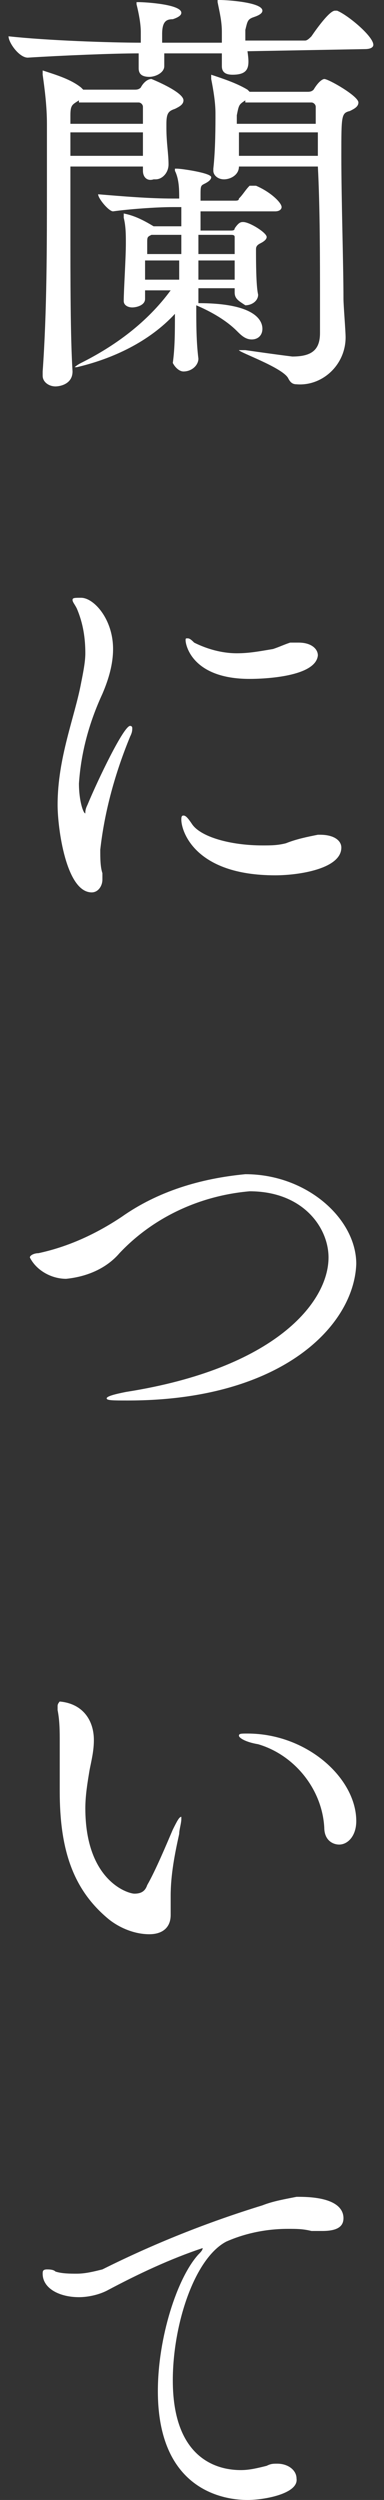
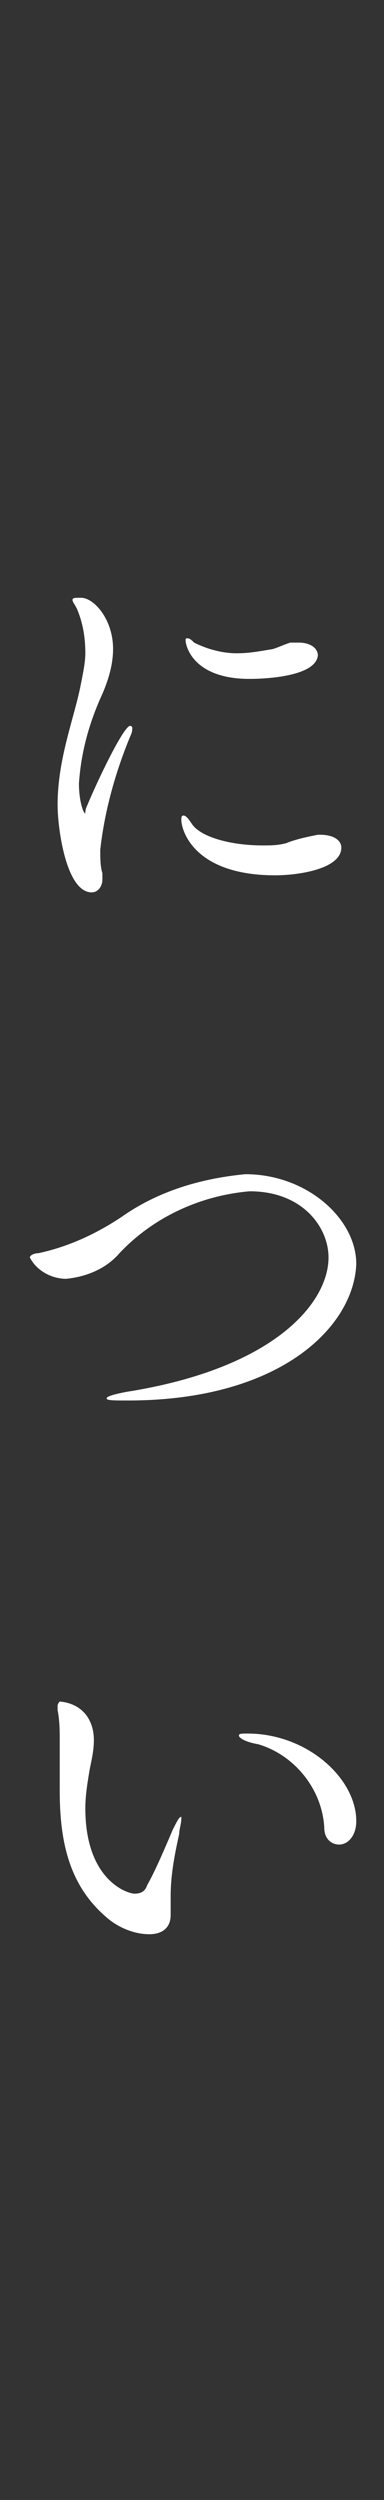
<svg xmlns="http://www.w3.org/2000/svg" version="1.1" id="レイヤー_1" x="0px" y="0px" viewBox="0 0 18 117.1" style="enable-background:new 0 0 18 117.1;" xml:space="preserve">
  <rect x="0" y="0" width="18" height="117.1" fill="#333333" stroke="none" />
  <style type="text/css">
	.st0{fill:#FFFFFF;}
</style>
  <g id="レイヤー_2_00000054245971873620480750000016307266222723633599_">
    <g id="レイヤー_3">
      <g>
-         <path class="st0" d="M11.6,2.4c0.1,0.7,0.1,1.1-0.7,1.1c-0.3,0-0.5-0.1-0.5-0.4c0,0,0,0,0,0v0c0-0.2,0-0.4,0-0.6H7.7     c0,0.2,0,0.5,0,0.6c0,0.3-0.4,0.5-0.7,0.5c-0.3,0-0.5-0.1-0.5-0.4v0c0-0.2,0-0.5,0-0.7c-1.2,0-3.6,0.1-5.2,0.2h0     c-0.4,0-0.9-0.7-0.9-1c1.8,0.2,4.8,0.3,6.2,0.3V1.5c0-0.4-0.1-0.9-0.2-1.3c0,0,0-0.1,0-0.1c0,0,0,0,0.1,0c0.3,0,2,0.1,2,0.5     c0,0.1-0.1,0.2-0.4,0.3C7.8,0.9,7.6,1,7.6,1.6v0.4h2.8V1.5c0-0.5-0.1-0.9-0.2-1.4c0,0,0-0.1,0-0.1c0,0,0,0,0.1,0     c0.3,0,2,0.1,2,0.5c0,0.1-0.1,0.2-0.4,0.3c-0.3,0.1-0.3,0.2-0.4,0.6v0.5h2.8c0.1,0,0.2-0.1,0.3-0.2c0,0,0.8-1.2,1.1-1.2     c0.1,0,0.1,0,0.1,0c0.5,0.2,1.7,1.2,1.7,1.6c0,0.1-0.1,0.2-0.4,0.2L11.6,2.4z M6.7,7.8H3.3c0,0.9,0,1.8,0,2.8     c0,2.5,0,5.2,0.1,6.8c0,0.6-0.6,0.7-0.8,0.7c-0.3,0-0.6-0.2-0.6-0.5c0,0,0-0.1,0-0.1v-0.1c0.2-2.8,0.2-5.9,0.2-8.8     c0-1,0-1.9,0-2.8c0-0.8-0.1-1.6-0.2-2.3c0,0,0-0.1,0-0.1c0,0,0-0.1,0-0.1c0.6,0.2,1.3,0.4,1.8,0.8l0.1,0.1h2.4     c0.1,0,0.2,0,0.3-0.1c0.1-0.2,0.3-0.4,0.5-0.4c0,0,1.5,0.6,1.5,1c0,0.2-0.2,0.3-0.4,0.4C7.9,5.2,7.8,5.3,7.8,5.8V6     c0,0.7,0.1,1.2,0.1,1.7c0,0.4-0.3,0.7-0.6,0.7c0,0-0.1,0-0.1,0C6.9,8.5,6.7,8.3,6.7,8c0,0,0,0,0-0.1L6.7,7.8L6.7,7.8z M3.3,6.2     c0,0.3,0,0.7,0,1.1h3.4c0-0.4,0-0.7,0-1.1H3.3z M3.7,4.7C3.4,4.9,3.3,4.9,3.3,5.4l0,0.4h3.4c0-0.3,0-0.5,0-0.8     c0-0.1-0.1-0.2-0.2-0.2c0,0,0,0,0,0H3.7z M11,13.7v-0.2H9.3v0.7c2.8,0,3,0.9,3,1.2c0,0.3-0.2,0.5-0.5,0.5c0,0,0,0,0,0     c-0.3,0-0.5-0.2-0.7-0.4c-0.5-0.5-1.2-0.9-1.9-1.2c0,0.9,0,1.7,0.1,2.5c0,0.3-0.3,0.6-0.7,0.6c0,0,0,0,0,0     c-0.2,0-0.4-0.2-0.5-0.4c0,0,0,0,0-0.1V17c0.1-0.7,0.1-1.5,0.1-2.3c-1.2,1.3-2.9,2.1-4.6,2.5c-0.1,0-0.1,0-0.1,0     c0,0,0.1-0.1,0.3-0.2c1.6-0.8,3.1-1.9,4.2-3.4H6.8V14c0,0.3-0.4,0.4-0.6,0.4c-0.2,0-0.4-0.1-0.4-0.3v0c0-0.5,0.1-2,0.1-2.7     c0-0.4,0-0.8-0.1-1.2c0,0,0-0.1,0-0.1c0,0,0-0.1,0-0.1c0,0,0,0,0,0c0.5,0.1,0.9,0.3,1.4,0.6h1.3c0-0.3,0-0.6,0-0.9H8.1     C7.3,9.7,6,9.8,5.3,9.9h0c-0.2,0-0.7-0.6-0.7-0.8C5.8,9.2,7,9.3,8.1,9.3h0.3c0-0.4,0-0.9-0.2-1.3c0,0,0-0.1,0-0.1c0,0,0,0,0.1,0     c0.2,0,1.6,0.2,1.6,0.4c0,0.1-0.1,0.2-0.3,0.3C9.4,8.7,9.4,8.7,9.4,9.2v0.2H11c0.1,0,0.2,0,0.2-0.1c0.2-0.2,0.3-0.4,0.5-0.6     c0,0,0.1,0,0.2,0c0,0,0.1,0,0.1,0c0.7,0.3,1.2,0.8,1.2,1c0,0.1-0.1,0.2-0.3,0.2H9.4c0,0.2,0,0.5,0,0.9h1.4c0.1,0,0.2,0,0.2-0.1     c0.2-0.3,0.3-0.3,0.4-0.3c0.3,0,1.1,0.5,1.1,0.7c0,0.1-0.1,0.2-0.3,0.3c-0.2,0.1-0.2,0.2-0.2,0.3c0,0.5,0,1.7,0.1,2.1     c0,0.3-0.3,0.5-0.6,0.5C11.2,14.1,11,14,11,13.7L11,13.7z M8.4,11H7.1l0,0c-0.2,0.1-0.2,0.1-0.2,0.4v0.5h1.6V11z M8.4,12.2H6.8     v0.9h1.6V12.2z M11,11.1c0-0.1-0.1-0.1-0.2-0.1H9.3v0.9H11L11,11.1z M11,12.2H9.3v0.9H11V12.2z M11.2,7.8L11.2,7.8     c0,0.4-0.4,0.6-0.7,0.6c-0.3,0-0.5-0.2-0.5-0.4c0,0,0,0,0-0.1V7.9c0.1-0.9,0.1-2,0.1-2.6c0-0.5-0.1-1.1-0.2-1.6c0,0,0-0.1,0-0.1     c0,0,0-0.1,0-0.1c0,0,0,0,0,0c0.6,0.2,1.2,0.4,1.7,0.7c0,0,0.1,0.1,0.1,0.1h2.7c0.1,0,0.2,0,0.3-0.1c0.3-0.5,0.5-0.5,0.5-0.5     c0.2,0,1.6,0.8,1.6,1.1c0,0.2-0.2,0.3-0.4,0.4C16,5.3,16,5.4,16,7.3c0,2.1,0.1,5.1,0.1,6.7c0,0.3,0.1,1.5,0.1,1.8     c0,1.3-1.1,2.3-2.3,2.2c-0.2,0-0.3-0.1-0.4-0.3c-0.3-0.5-2.3-1.2-2.3-1.3c0,0,0,0,0,0c0.1,0,0.2,0,0.3,0c0.7,0.1,1.4,0.2,2.2,0.3     c0.9,0,1.3-0.3,1.3-1.1c0-0.4,0-1,0-1.7c0-1.7,0-4.2-0.1-6.1L11.2,7.8z M11.5,4.7c-0.3,0.2-0.3,0.2-0.4,0.7v0.4h3.7     c0-0.4,0-0.7,0-0.8c0-0.1-0.1-0.2-0.2-0.2c0,0,0,0,0,0H11.5z M11.2,6.2c0,0.3,0,0.7,0,1.1h3.7c0-0.4,0-0.8,0-1.1H11.2z" />
        <path class="st0" d="M2.7,37.7c0-2.2,0.8-4.1,1.1-5.7C3.9,31.5,4,31,4,30.6c0-0.7-0.1-1.4-0.4-2.1c-0.1-0.2-0.2-0.3-0.2-0.4     c0-0.1,0.1-0.1,0.4-0.1c0.6,0,1.5,1,1.5,2.4c0,0.7-0.2,1.4-0.5,2.1c-0.6,1.3-1,2.7-1.1,4.2c0,0.8,0.2,1.4,0.3,1.4     C4,38,4,37.9,4.1,37.7c0.5-1.2,1.7-3.7,2-3.7c0,0,0.1,0,0.1,0.1c0,0.1,0,0.2-0.1,0.4c-0.7,1.7-1.2,3.5-1.4,5.3     c0,0.4,0,0.8,0.1,1.1c0,0.1,0,0.2,0,0.3c0,0.3-0.2,0.6-0.5,0.6c0,0,0,0,0,0C3.1,41.8,2.7,38.8,2.7,37.7z M12.9,41     c-3.8,0-4.4-2.1-4.4-2.6c0-0.1,0-0.2,0.1-0.2c0.1,0,0.2,0.1,0.4,0.4c0.4,0.6,1.8,1,3.3,1c0.4,0,0.7,0,1.1-0.1     c0.5-0.2,1-0.3,1.5-0.4h0.1c0.7,0,1,0.3,1,0.6C16,40.7,14,41,12.9,41z M11.7,31.8c-2.7,0-3-1.6-3-1.8c0-0.1,0-0.1,0.1-0.1     c0.1,0,0.2,0.1,0.3,0.2c0.6,0.3,1.3,0.5,2,0.5c0.6,0,1.1-0.1,1.7-0.2c0.3-0.1,0.5-0.2,0.8-0.3c0.1,0,0.3,0,0.4,0     c0.6,0,0.9,0.3,0.9,0.6C14.8,31.7,12.4,31.8,11.7,31.8z" />
        <path class="st0" d="M6,65.6c-0.7,0-1,0-1-0.1c0-0.1,0.4-0.2,0.9-0.3c7-1.1,9.5-4.2,9.5-6.3c0-1.4-1.2-3.1-3.7-3.1     C9.4,56,7.2,57,5.6,58.7c-0.6,0.7-1.5,1.1-2.5,1.2c-0.7,0-1.4-0.4-1.7-1c0-0.1,0.2-0.2,0.4-0.2c1.4-0.3,2.7-0.9,3.9-1.7     c1.7-1.2,3.7-1.8,5.8-2c2.9,0,5.2,2.1,5.2,4.2C16.6,62.1,13.2,65.6,6,65.6z" />
        <path class="st0" d="M4.4,81.5c0,0.5-0.1,0.9-0.2,1.4C4.1,83.5,4,84.1,4,84.7c0,3.4,2,4,2.3,4c0.3,0,0.5-0.1,0.6-0.4     c0.4-0.7,0.9-1.9,1.2-2.6c0.2-0.4,0.3-0.6,0.4-0.6c0,0,0,0,0,0.1c0,0.2-0.1,0.5-0.1,0.7c-0.2,0.9-0.4,1.9-0.4,2.9     c0,0.3,0,0.6,0,0.8v0.1c0,0.6-0.4,0.9-1,0.9c-0.7,0-1.4-0.3-1.9-0.7c-1.7-1.4-2.3-3.3-2.3-6c0-0.4,0-0.9,0-1.3c0-0.3,0-0.7,0-1     c0-0.5,0-1-0.1-1.5c0-0.1,0-0.2,0-0.2c0-0.1,0.1-0.2,0.1-0.2C3.9,79.8,4.4,80.6,4.4,81.5z M15.2,85.6c-0.1-1.8-1.4-3.4-3.1-3.9     c-0.6-0.1-0.9-0.3-0.9-0.4c0-0.1,0.1-0.1,0.4-0.1c2.8,0,5.1,2.1,5.1,4.1c0,0.7-0.4,1.1-0.8,1.1C15.6,86.4,15.2,86.2,15.2,85.6     L15.2,85.6z" />
-         <path class="st0" d="M11.6,117.1c-0.9,0-4.2-0.3-4.2-5.1c0-2.5,0.9-5.3,1.9-6.4c0.1-0.1,0.2-0.2,0.2-0.3c0,0,0,0,0,0     c-1.5,0.5-3,1.2-4.5,2c-0.4,0.2-0.9,0.3-1.3,0.3c-0.9,0-1.7-0.4-1.7-1.1c0-0.1,0-0.2,0.2-0.2c0.1,0,0.3,0,0.4,0.1     c0.3,0.1,0.7,0.1,1,0.1c0.4,0,0.8-0.1,1.2-0.2c2.4-1.2,4.9-2.2,7.5-3c0.5-0.2,1.1-0.3,1.6-0.4H14c1.8,0,2.1,0.6,2.1,1     s-0.3,0.6-1,0.6c-0.2,0-0.3,0-0.5,0c-0.4-0.1-0.7-0.1-1.1-0.1c-1,0-2,0.2-2.9,0.6c-1.5,0.8-2.5,3.9-2.5,6.5     c0,4.1,2.6,4.2,3.2,4.2c0.4,0,0.8-0.1,1.2-0.2c0.2-0.1,0.3-0.1,0.5-0.1c0.5,0,0.9,0.3,0.9,0.7C14,116.8,12.4,117.1,11.6,117.1z" />
      </g>
    </g>
  </g>
</svg>